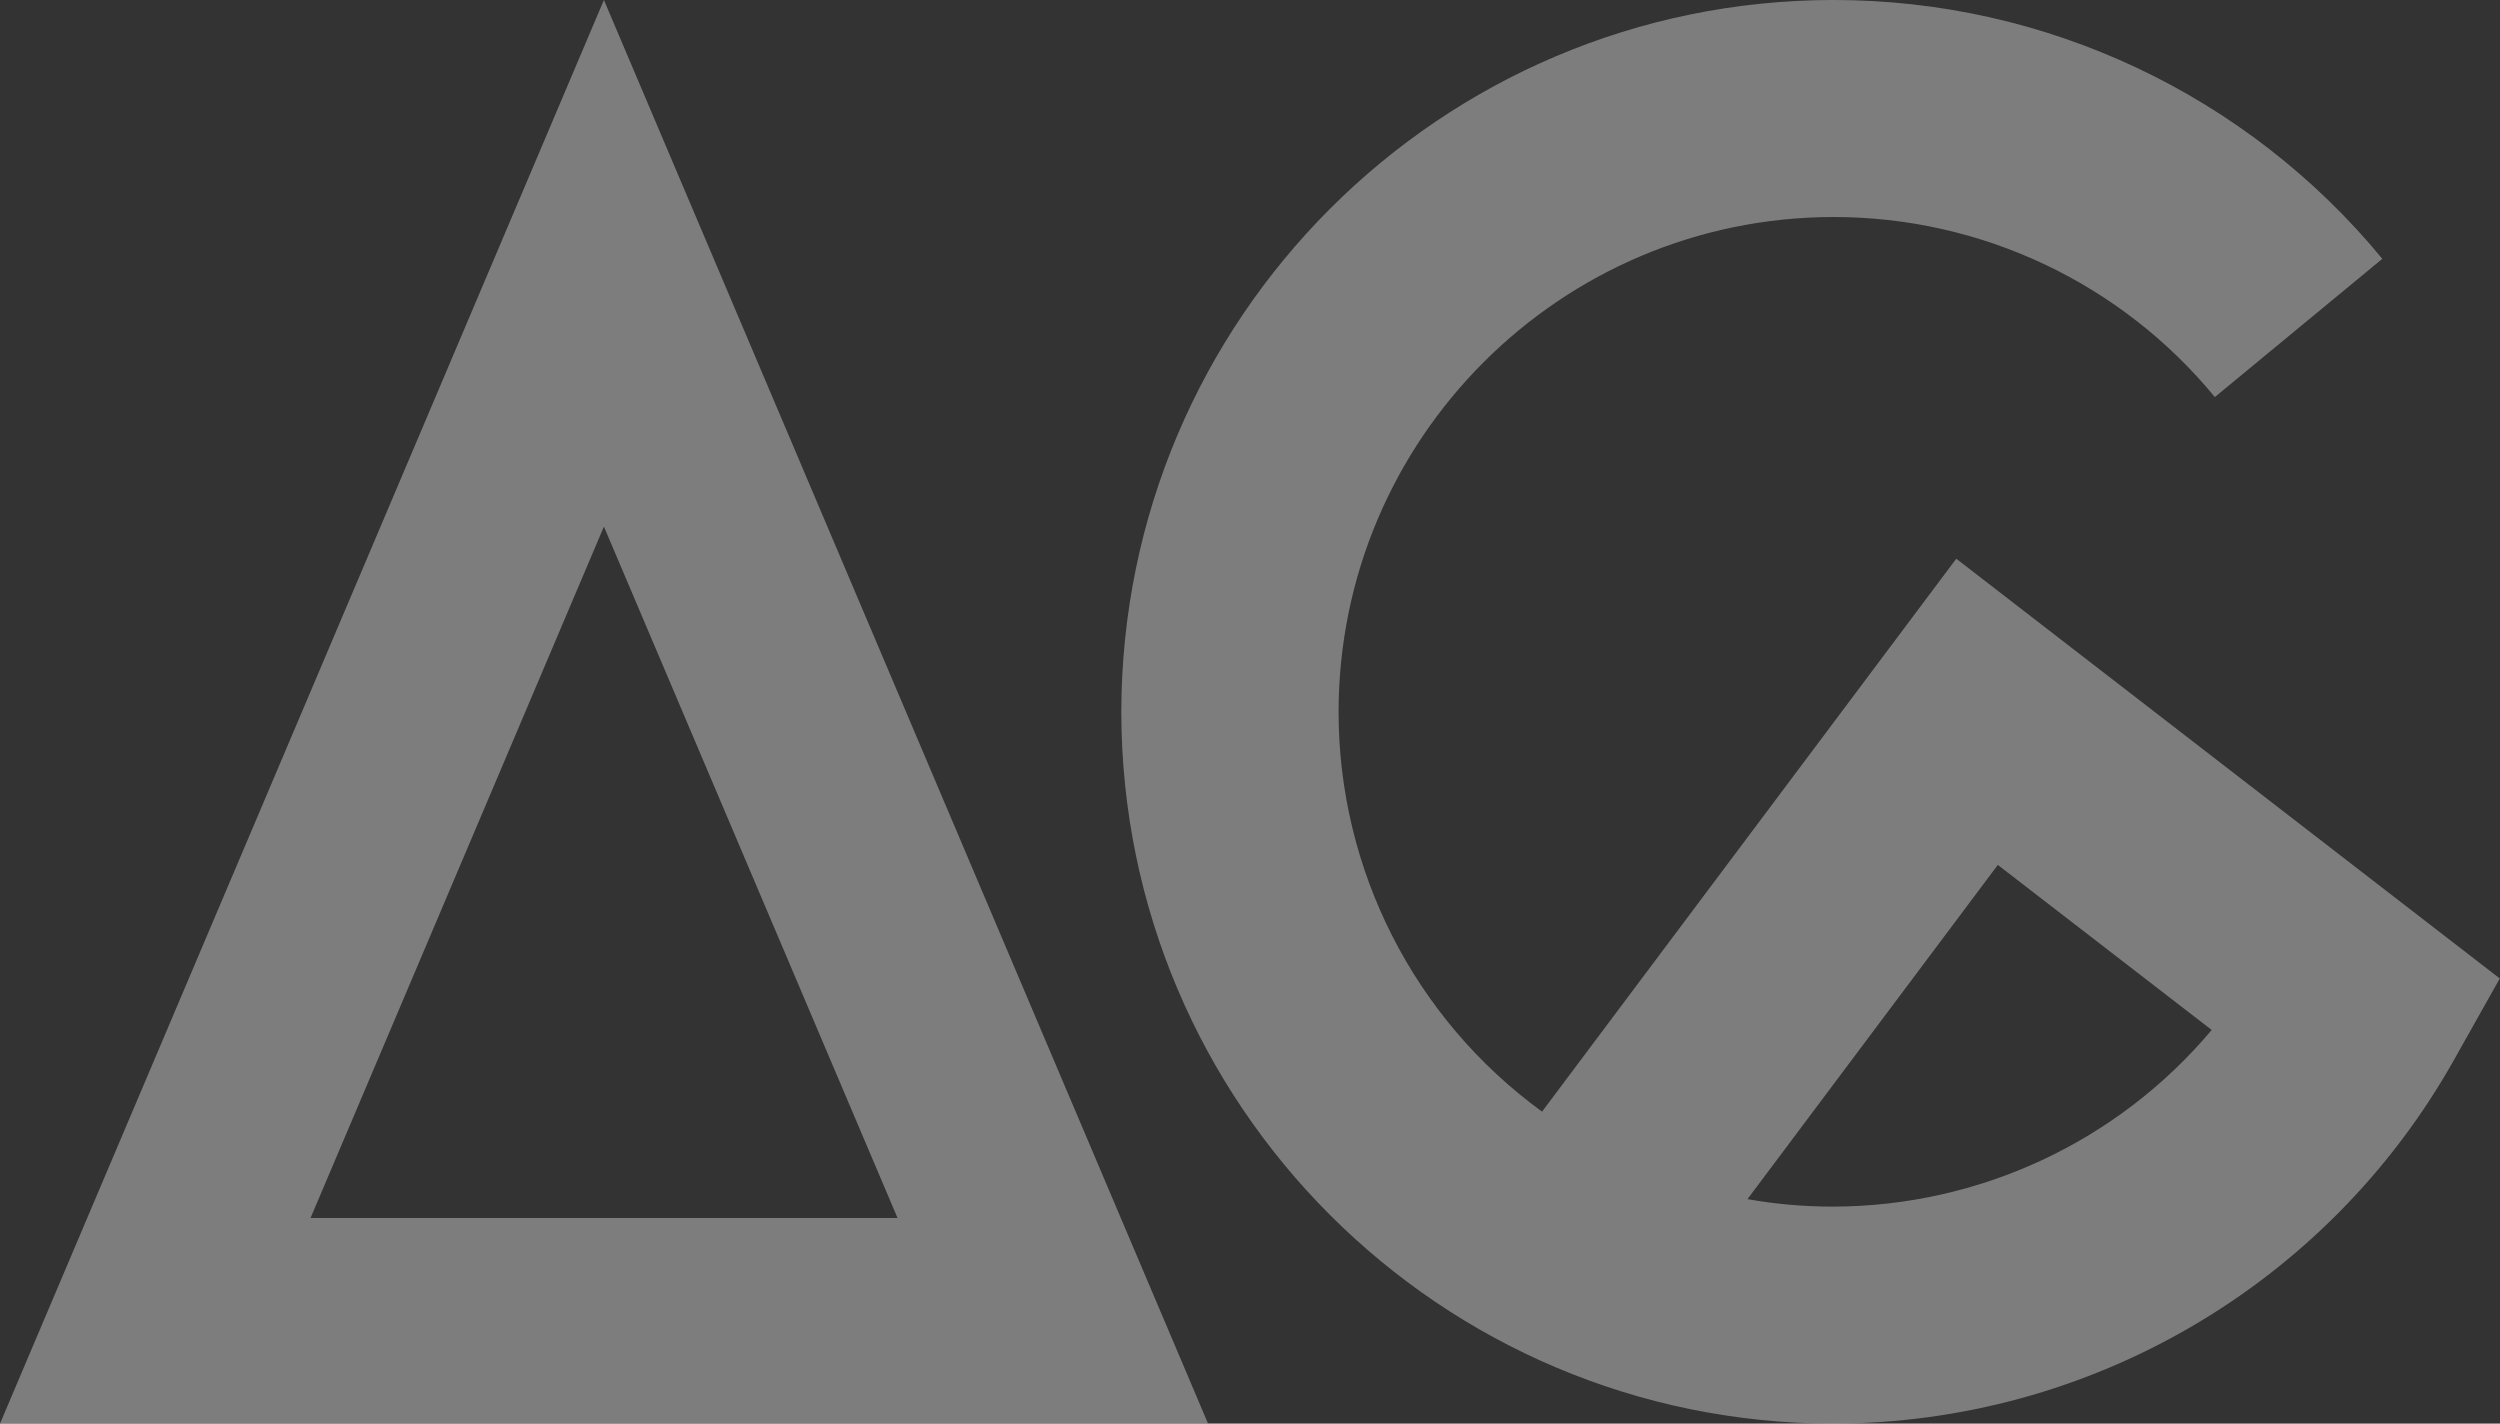
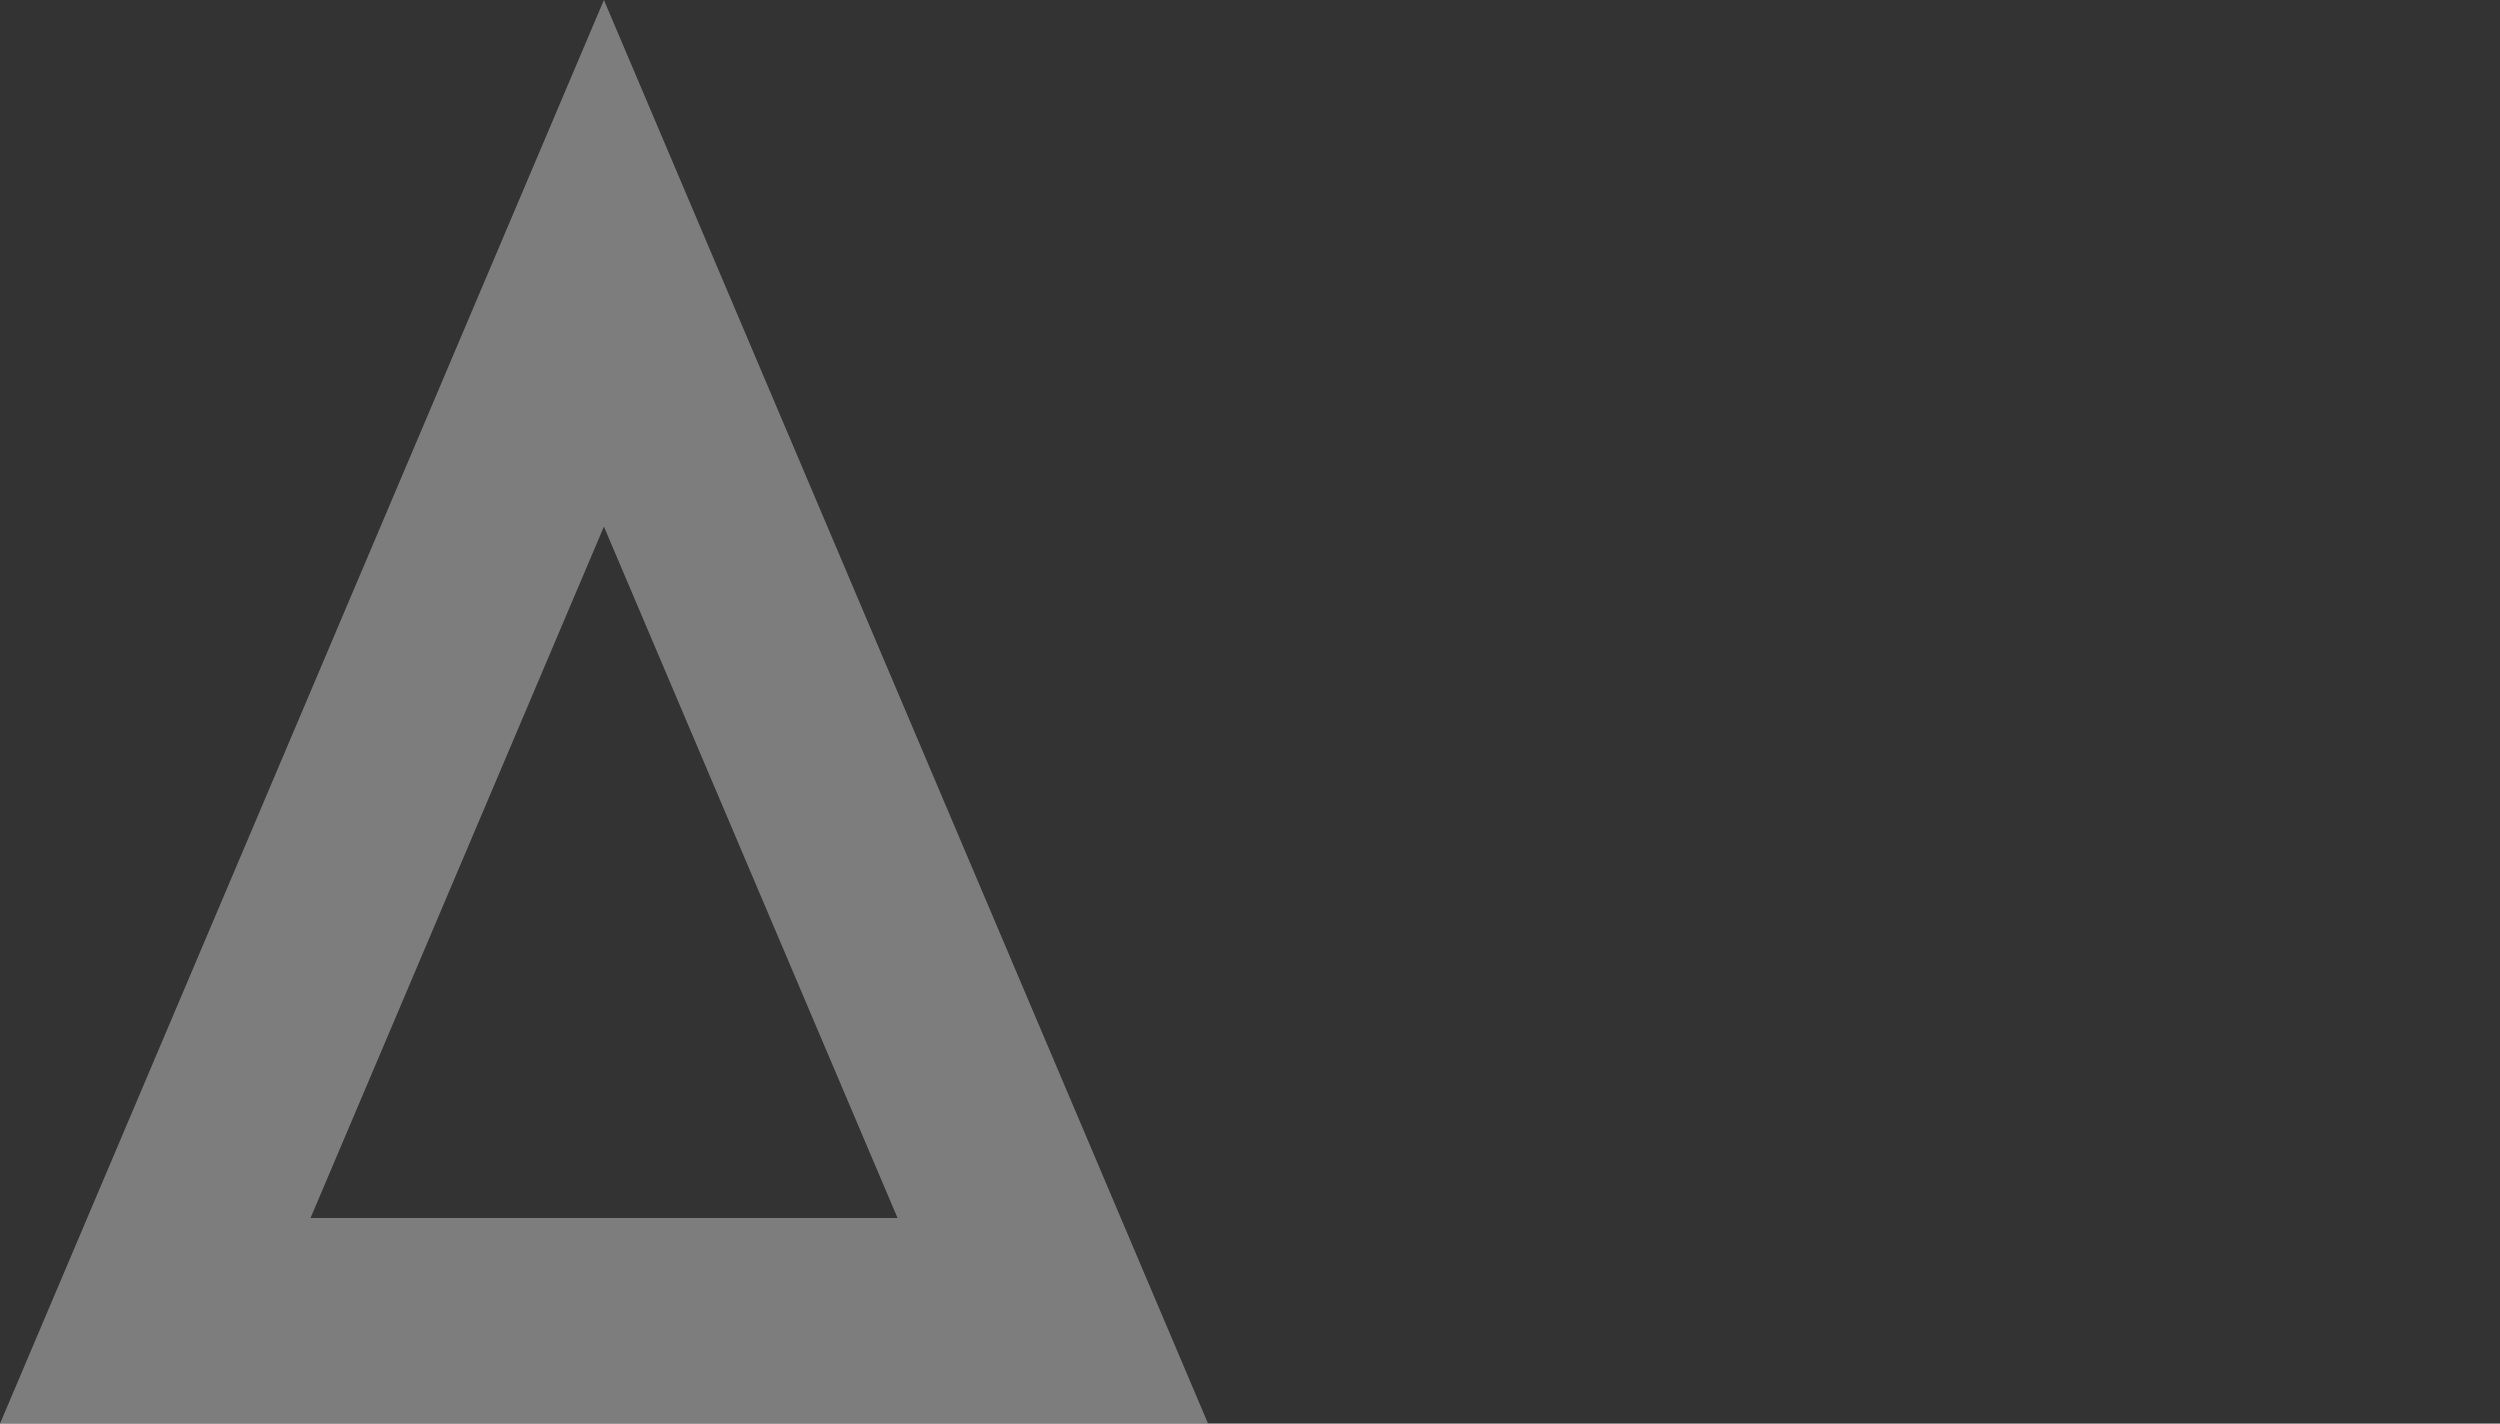
<svg xmlns="http://www.w3.org/2000/svg" version="1.1" id="Layer_1" x="0px" y="0px" viewBox="0 0 1034.5 589.1" style="enable-background:new 0 0 1034.5 589.1;" xml:space="preserve">
  <rect x="0" y="0" width="1034.5" height="589.1" fill="#333333" stroke="none" />
  <style type="text/css">
	.st0{opacity:0.364;}
	.st1{fill:#FFFFFF;}
</style>
  <g id="Group_2767" class="st0">
    <path id="Path_3804" class="st1" d="M249.9,0L0,589.1h499.9L249.9,0z M249.9,217.9L371.4,504H128.5L249.9,217.9z" />
-     <path id="Path_3805" class="st1" d="M809.5,231.2L638.1,460c-52.9-38.5-84.2-100-84.2-165.4C554,181.6,645.6,90,758.5,89.8   c61.2-0.1,119.2,27.3,158,74.5l69.3-57.2C929.9,39.2,846.5-0.1,758.5,0C595.9,0.2,464.2,132,464,294.6   c0.2,162.6,131.9,294.3,294.5,294.5c106.5-0.1,204.7-57.6,256.9-150.4l19-33.8L809.5,231.2z M758.5,499.3c-11.9,0-23.7-1-35.4-3.1   l103.6-138.3l88.5,68.3C876.3,472.5,819,499.2,758.5,499.3z" />
  </g>
</svg>